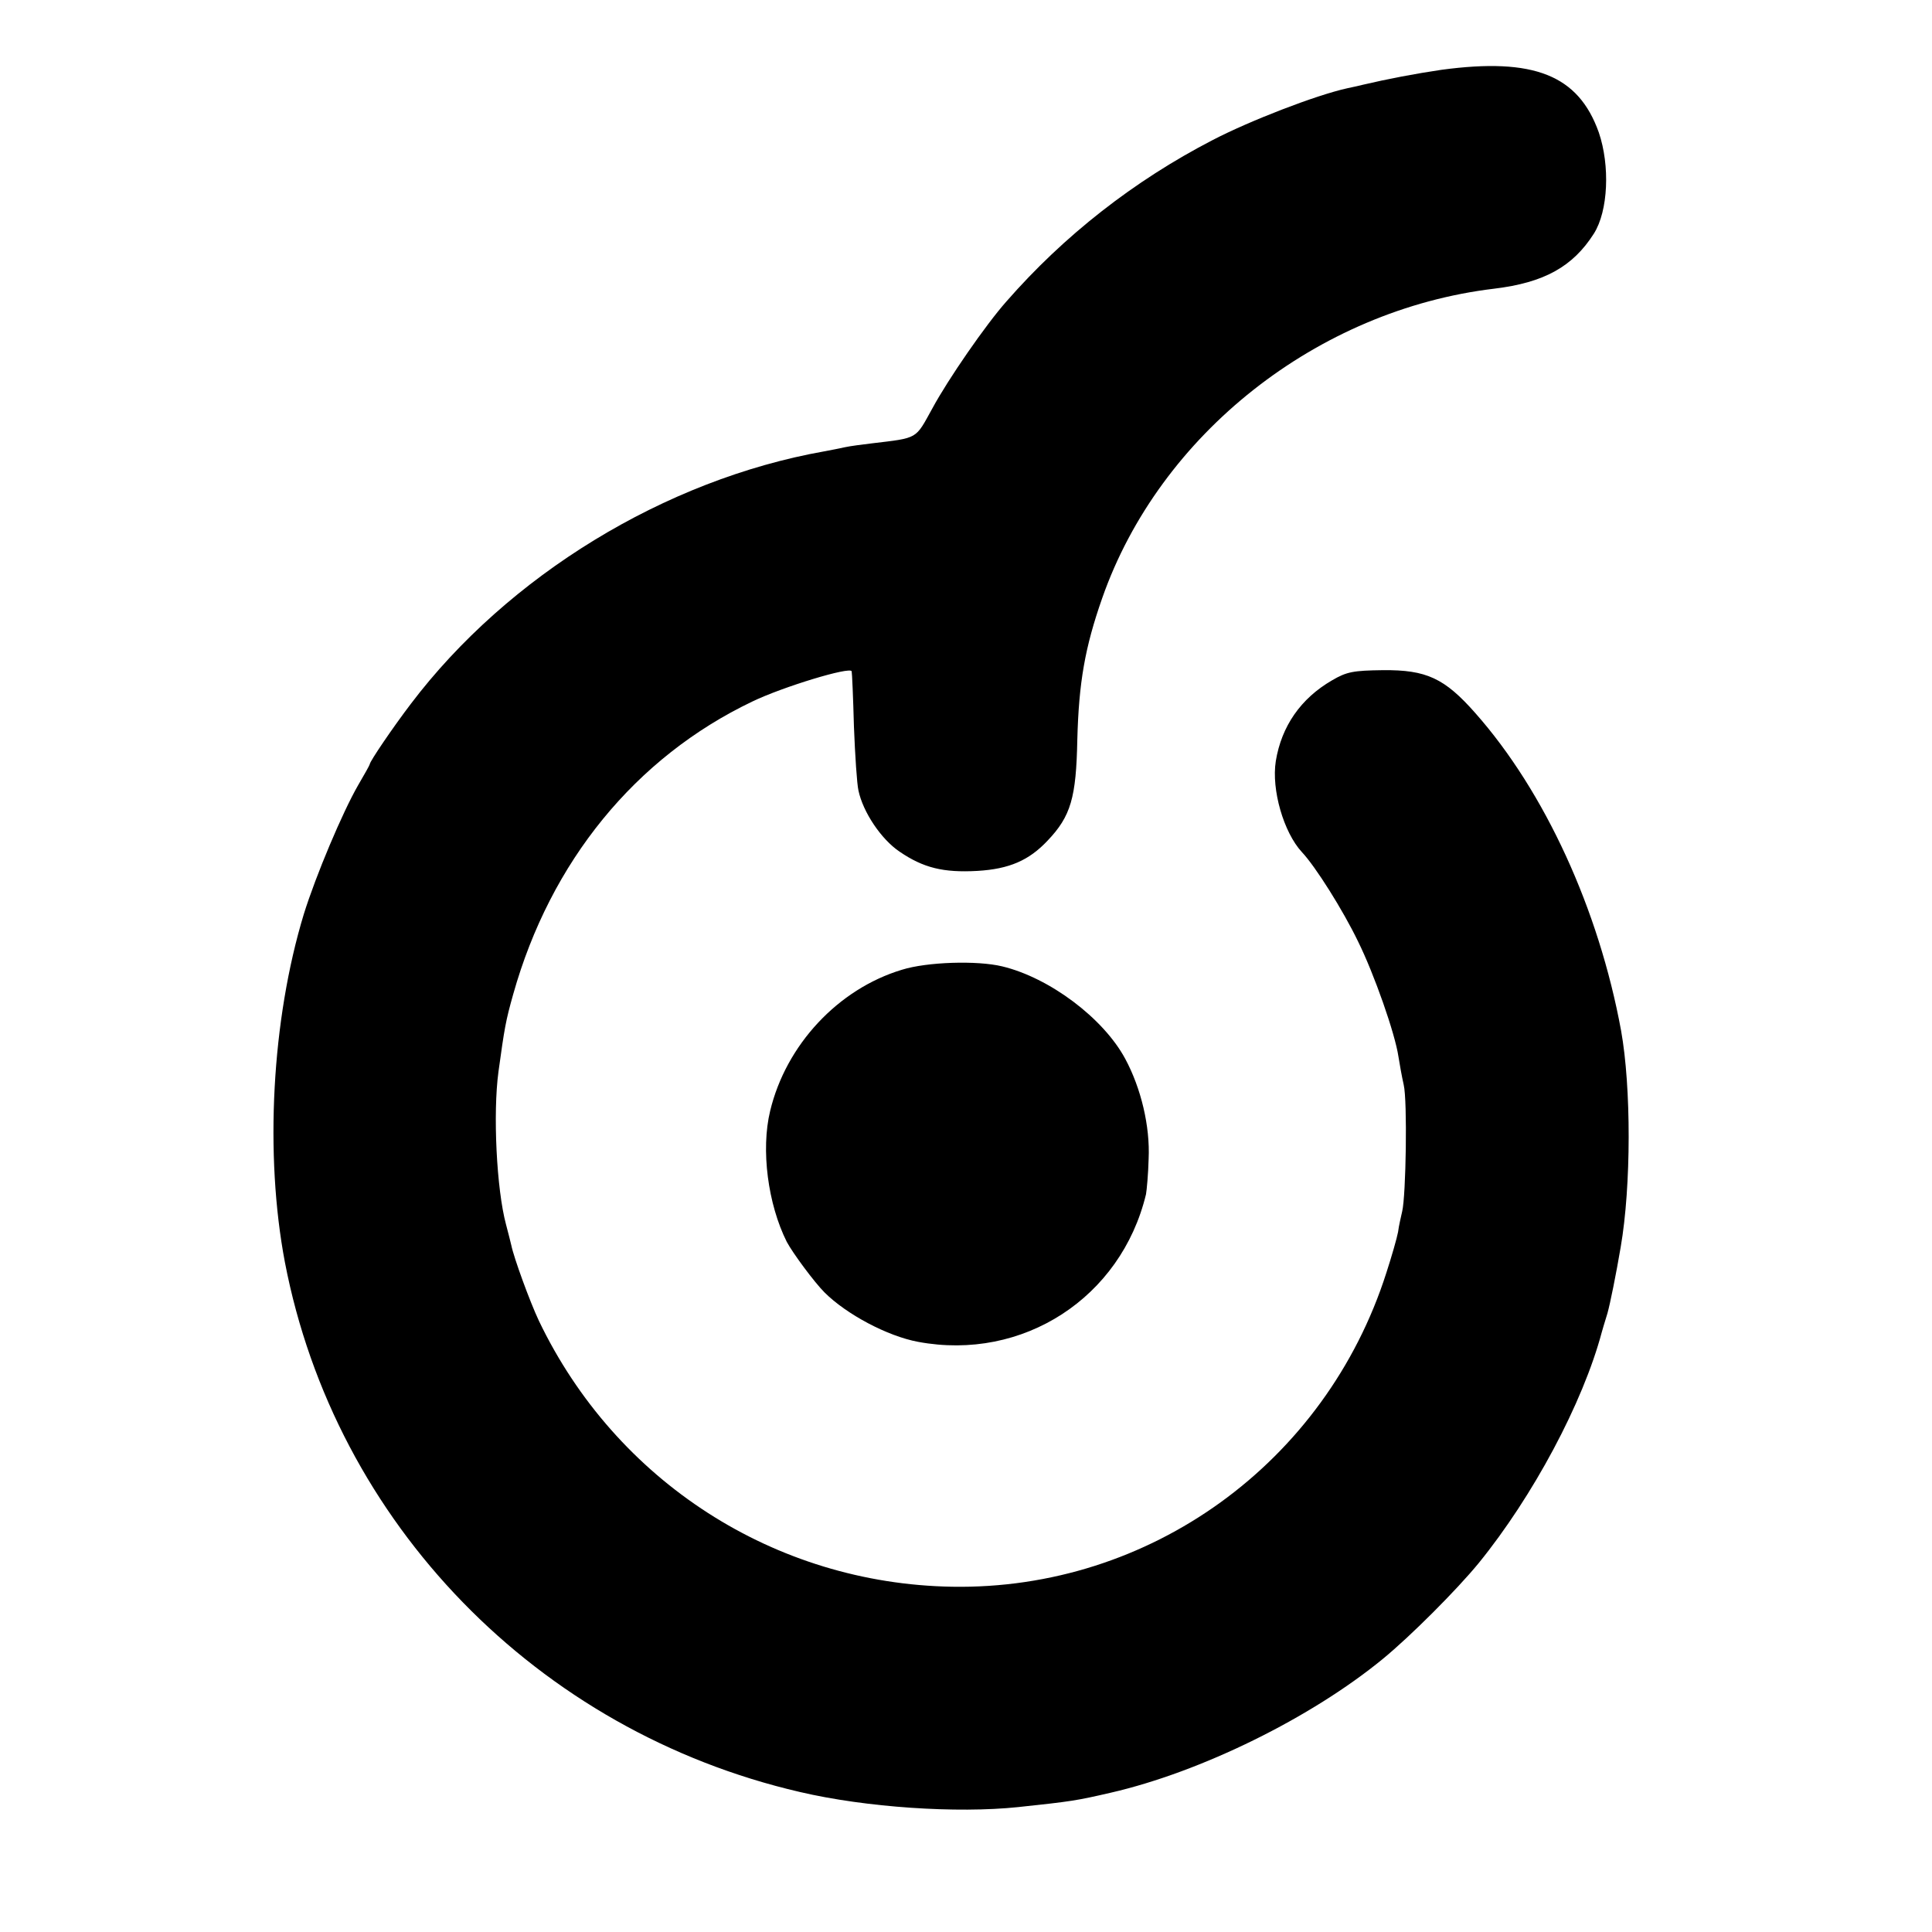
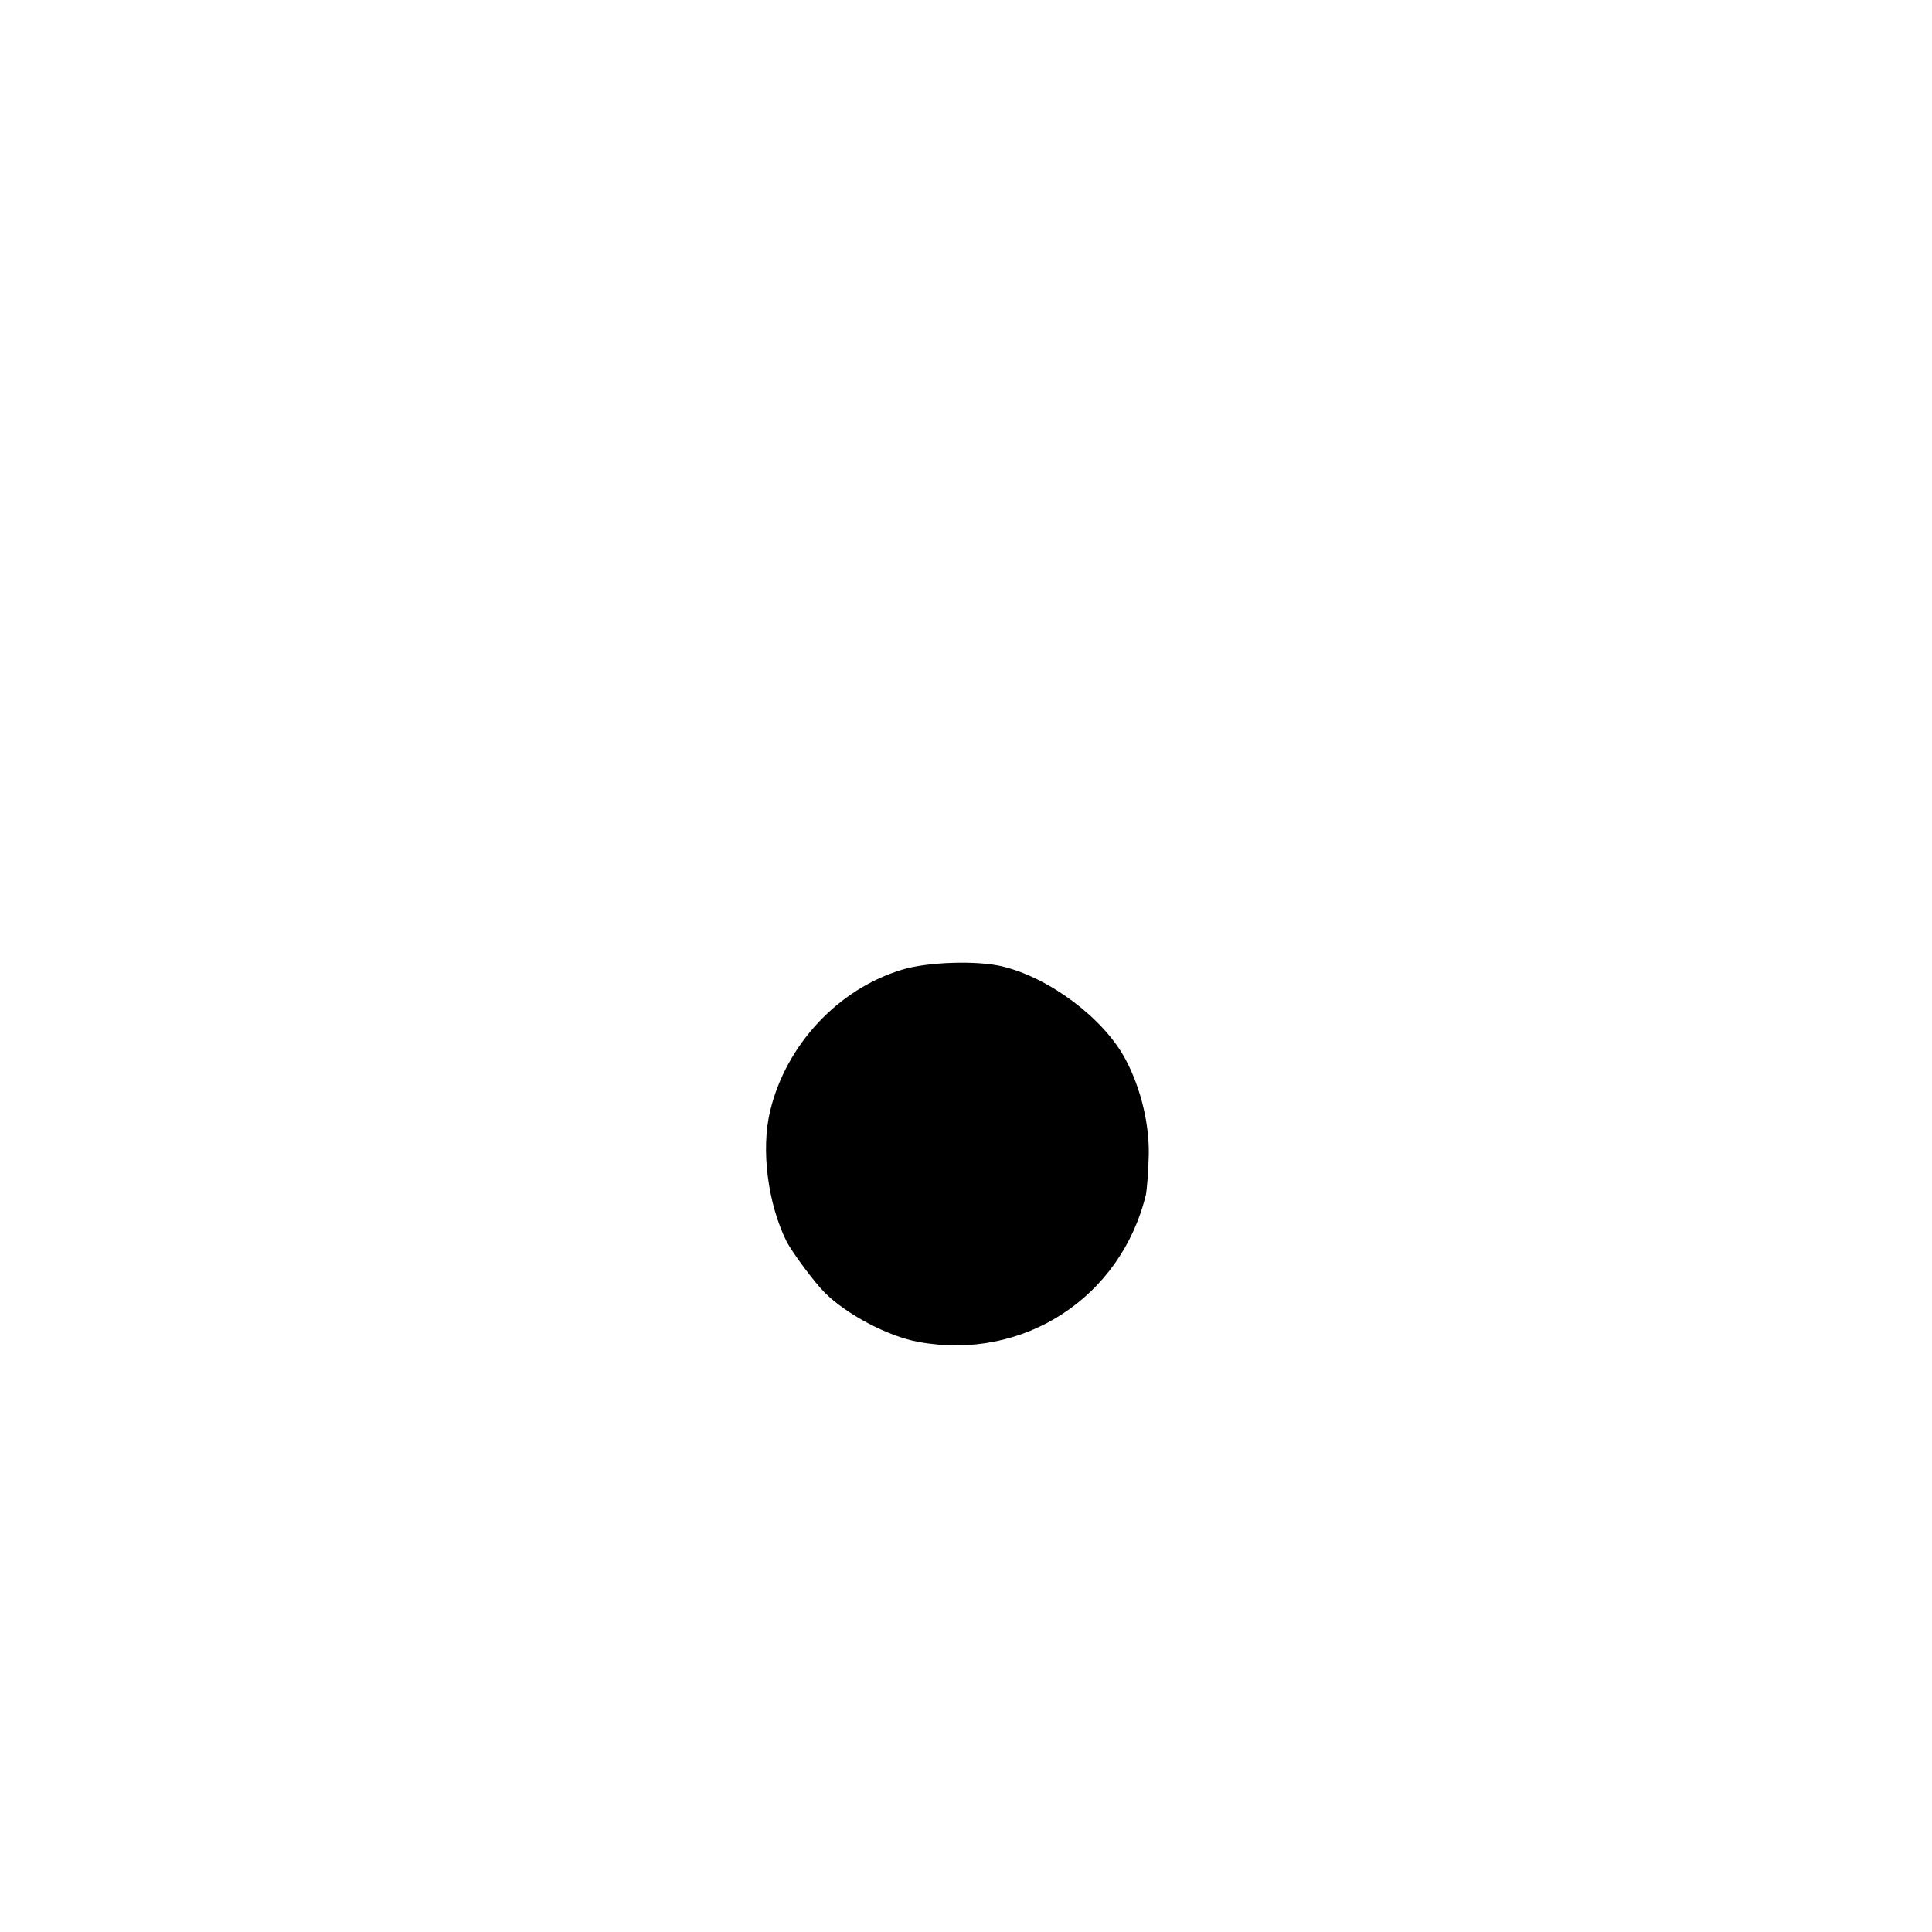
<svg xmlns="http://www.w3.org/2000/svg" version="1.0" width="512pt" height="512pt" viewBox="0 0 512 512" preserveAspectRatio="xMidYMid meet">
  <g transform="translate(0,512) scale(0.1,-0.1)" fill="#000000" stroke="none">
-     <path d="M3820 4935 c-68 -10 -142 -24 -210 -40 -3 -1 -21 -5 -40 -9 -82 -18 -258 -86 -356 -137 -209 -108 -395 -254 -547 -428 -55 -62 -155 -207 -196 -283 -46 -83 -36 -78 -161 -93 -25 -3 -56 -7 -70 -10 -14 -3 -38 -8 -55 -11 -423 -75 -839 -330 -1096 -669 -48 -63 -109 -153 -109 -160 0 -2 -14 -27 -31 -56 -41 -71 -112 -239 -144 -342 -85 -280 -104 -637 -50 -922 133 -692 669 -1243 1365 -1404 175 -41 416 -57 578 -40 141 15 154 17 245 38 240 55 532 199 722 355 73 60 195 182 254 254 143 176 276 424 326 612 1 3 7 25 15 50 7 25 23 104 35 175 28 162 28 424 1 574 -59 321 -202 633 -386 841 -82 93 -130 115 -245 114 -78 -1 -96 -4 -135 -27 -83 -48 -134 -122 -149 -214 -12 -76 21 -189 69 -241 36 -38 109 -154 149 -237 43 -87 98 -244 107 -305 3 -19 9 -53 14 -75 10 -42 6 -293 -4 -335 -3 -14 -9 -38 -11 -55 -3 -16 -17 -65 -31 -108 -161 -504 -627 -841 -1151 -832 -470 8 -891 279 -1095 705 -24 51 -66 166 -73 200 -2 8 -8 33 -14 55 -25 93 -35 294 -20 405 16 116 19 134 39 205 99 352 324 628 634 776 81 39 259 93 263 80 1 -3 4 -69 6 -146 3 -77 8 -153 12 -170 12 -57 60 -129 109 -162 63 -43 116 -56 206 -51 85 5 137 28 186 80 62 65 76 114 79 268 4 151 20 244 66 375 152 434 570 764 1039 820 132 16 208 58 264 146 38 60 43 180 13 268 -54 152 -172 199 -417 166z" />
-     <path d="M2390 2550 c-169 -51 -307 -199 -349 -374 -25 -103 -6 -247 44 -347 16 -30 73 -107 100 -134 58 -58 167 -116 248 -131 278 -52 538 117 604 391 2 11 6 54 7 94 4 86 -20 187 -62 265 -58 108 -201 215 -326 245 -66 16 -199 12 -266 -9z" />
+     <path d="M2390 2550 c-169 -51 -307 -199 -349 -374 -25 -103 -6 -247 44 -347 16 -30 73 -107 100 -134 58 -58 167 -116 248 -131 278 -52 538 117 604 391 2 11 6 54 7 94 4 86 -20 187 -62 265 -58 108 -201 215 -326 245 -66 16 -199 12 -266 -9" />
  </g>
</svg>